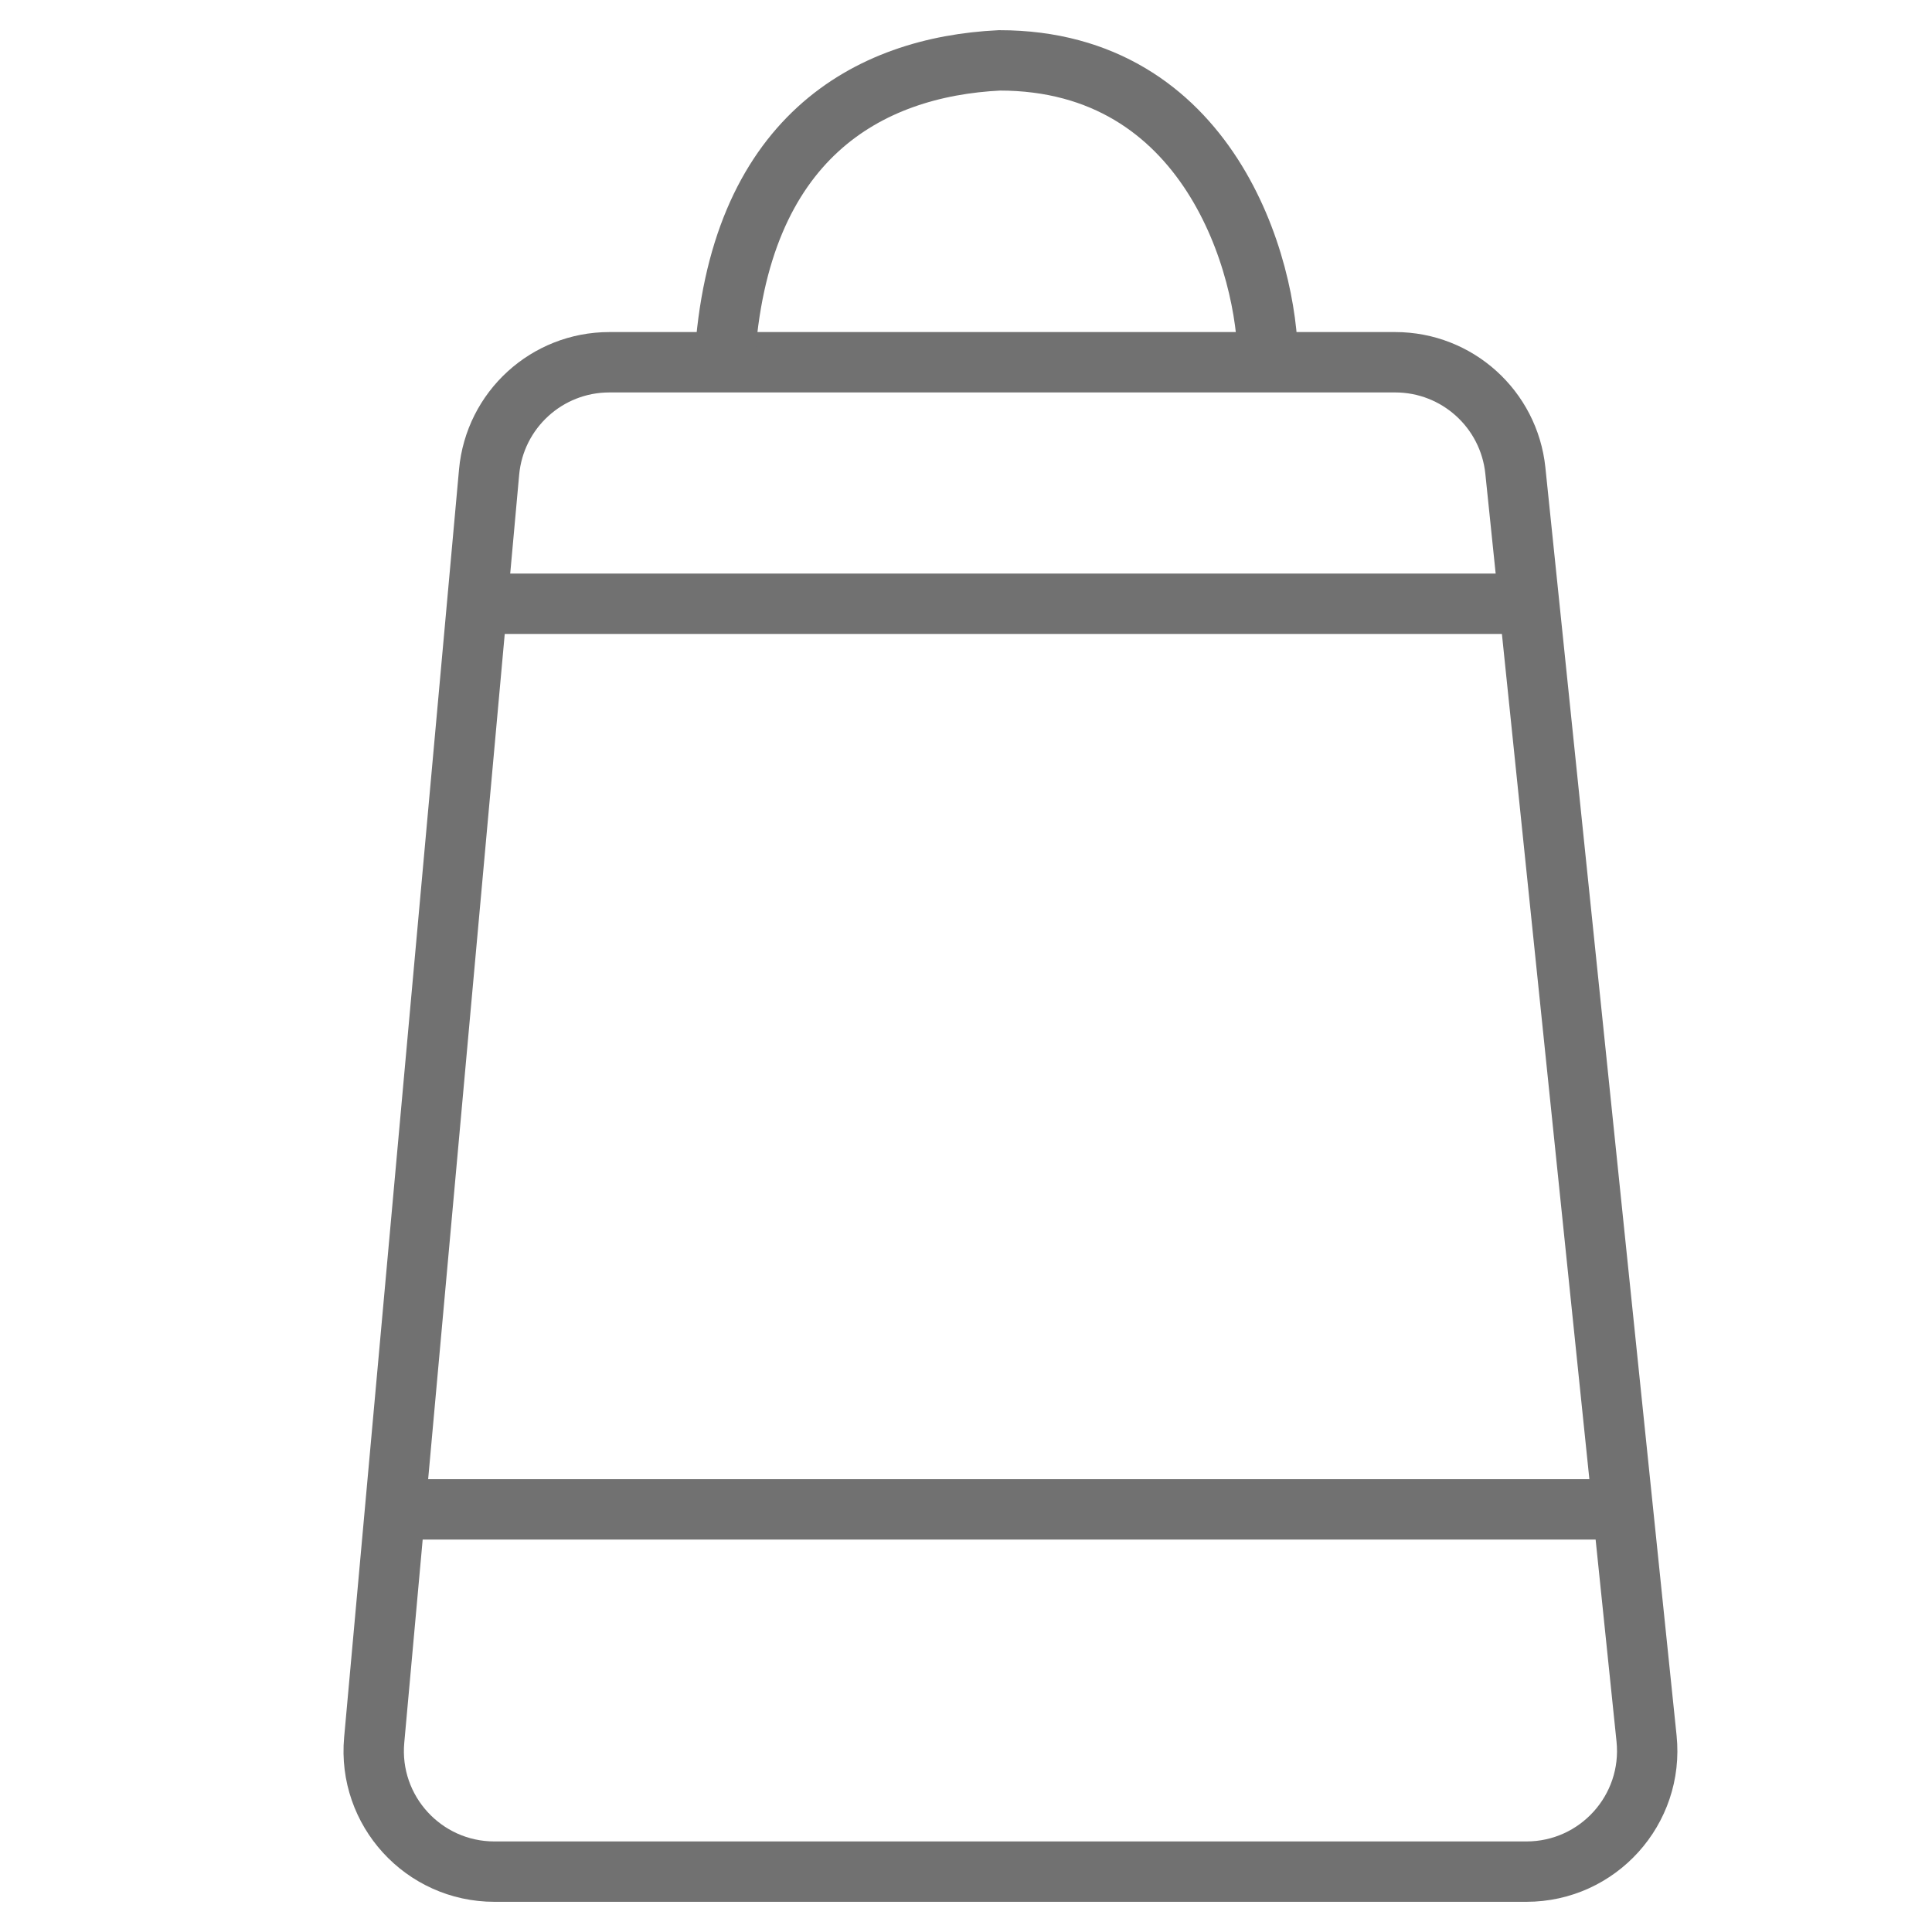
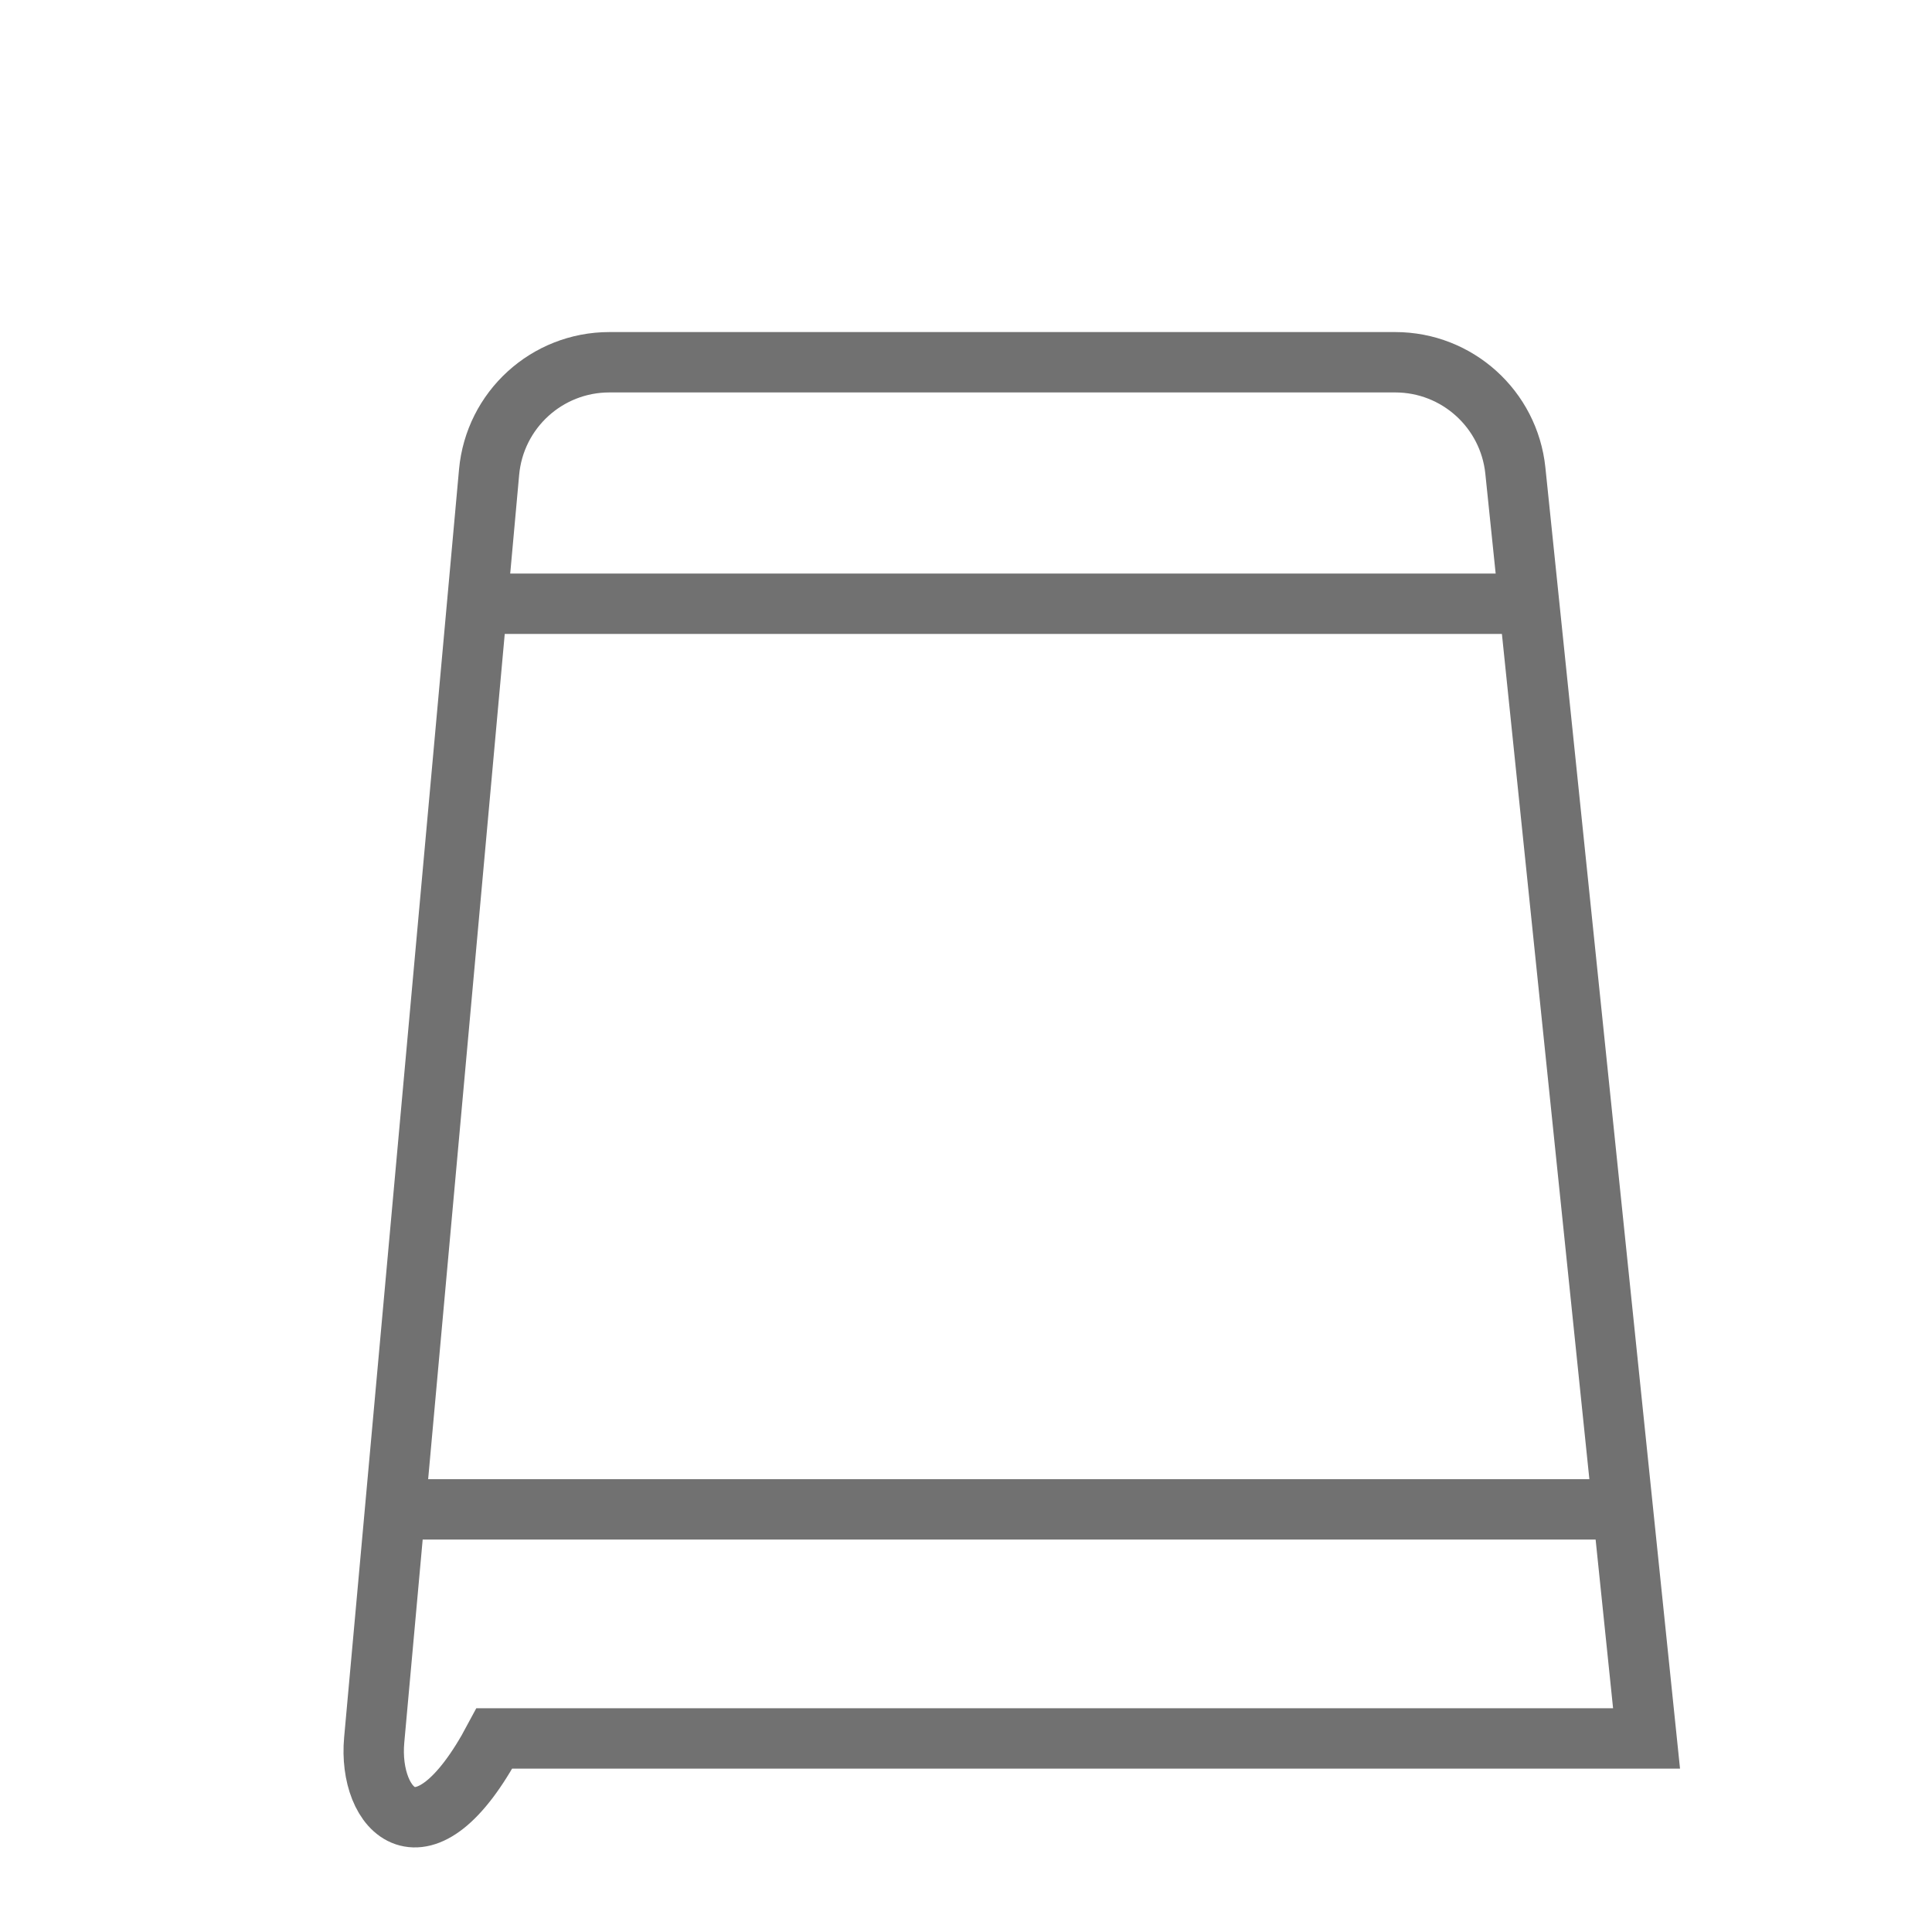
<svg xmlns="http://www.w3.org/2000/svg" width="32" height="32" viewBox="0 0 32 32" fill="none">
-   <path d="M6.198 28.82L8.101 7.819C8.195 6.789 9.058 6 10.093 6H23.109C24.134 6 24.993 6.775 25.099 7.794L27.272 28.794C27.394 29.974 26.468 31 25.282 31H22H8.189C7.014 31 6.091 29.991 6.198 28.82Z" stroke="#717171" />
+   <path d="M6.198 28.82L8.101 7.819C8.195 6.789 9.058 6 10.093 6H23.109C24.134 6 24.993 6.775 25.099 7.794L27.272 28.794H22H8.189C7.014 31 6.091 29.991 6.198 28.82Z" stroke="#717171" />
  <path d="M7 25H27" stroke="#717171" />
  <path d="M7.5 10H25.5" stroke="#717171" />
-   <path d="M12 6C12.217 2.277 14.386 1.106 16.554 1C20.024 1 21 4.404 21 6" stroke="#717171" />
</svg>